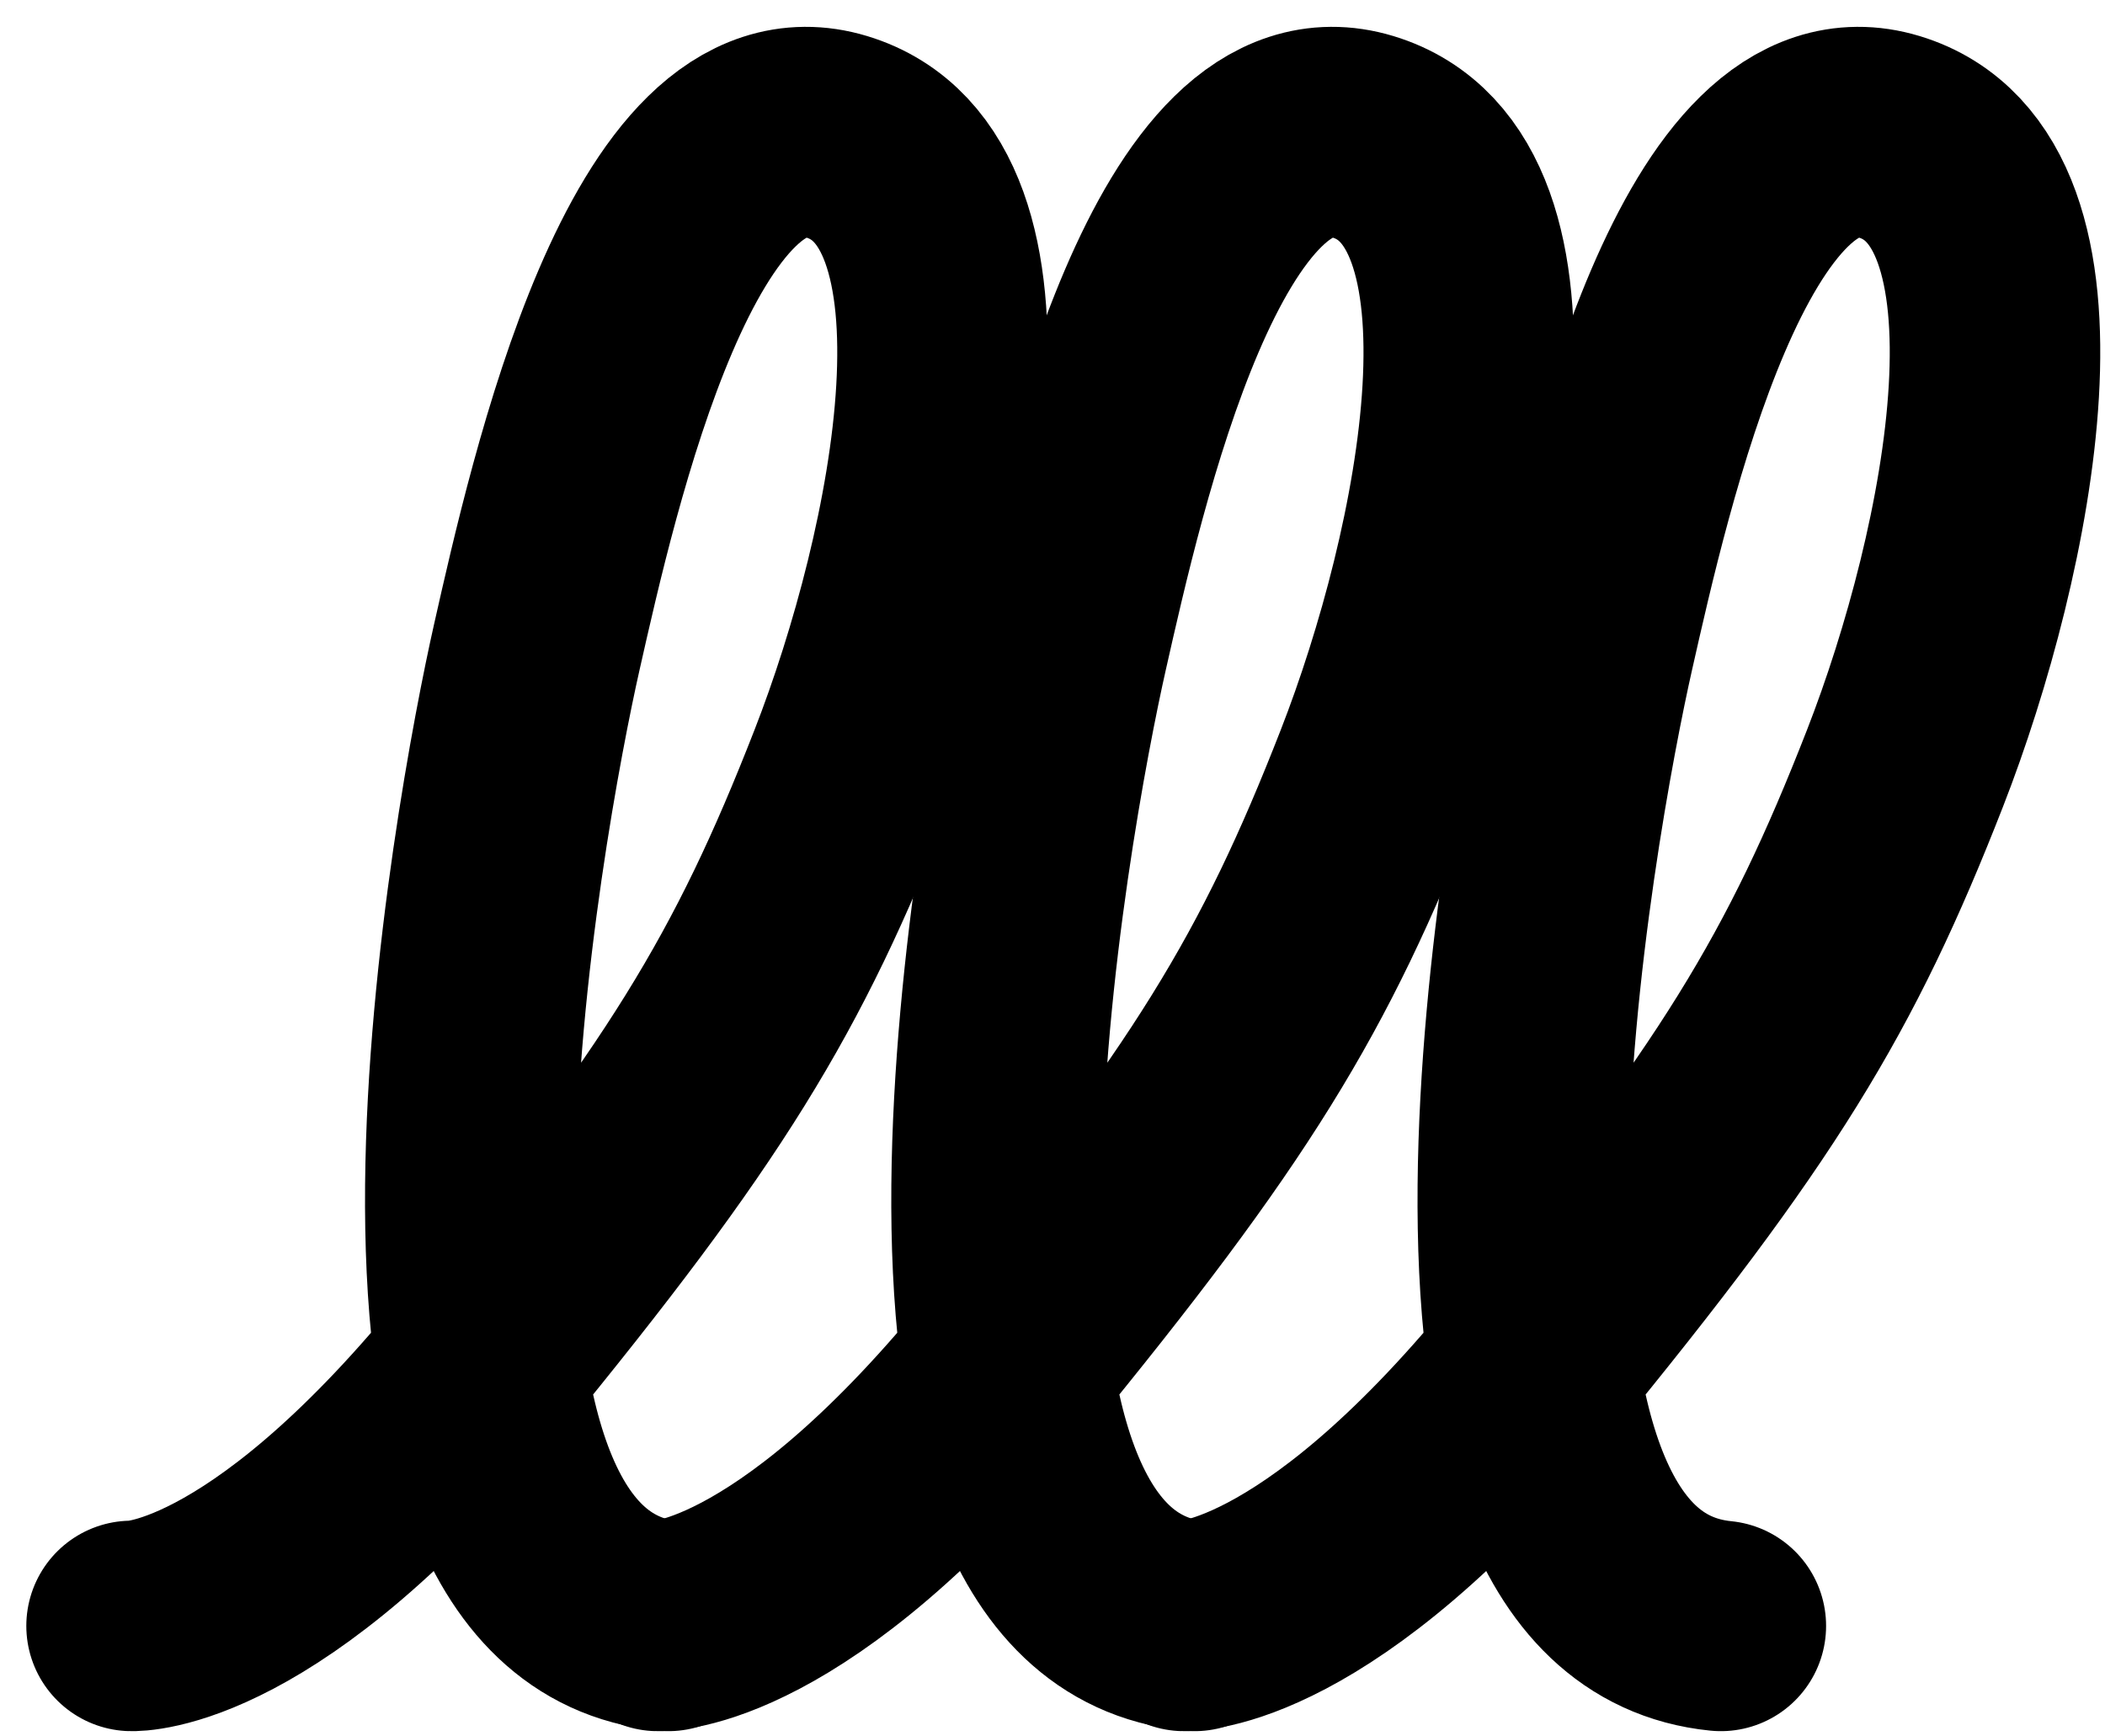
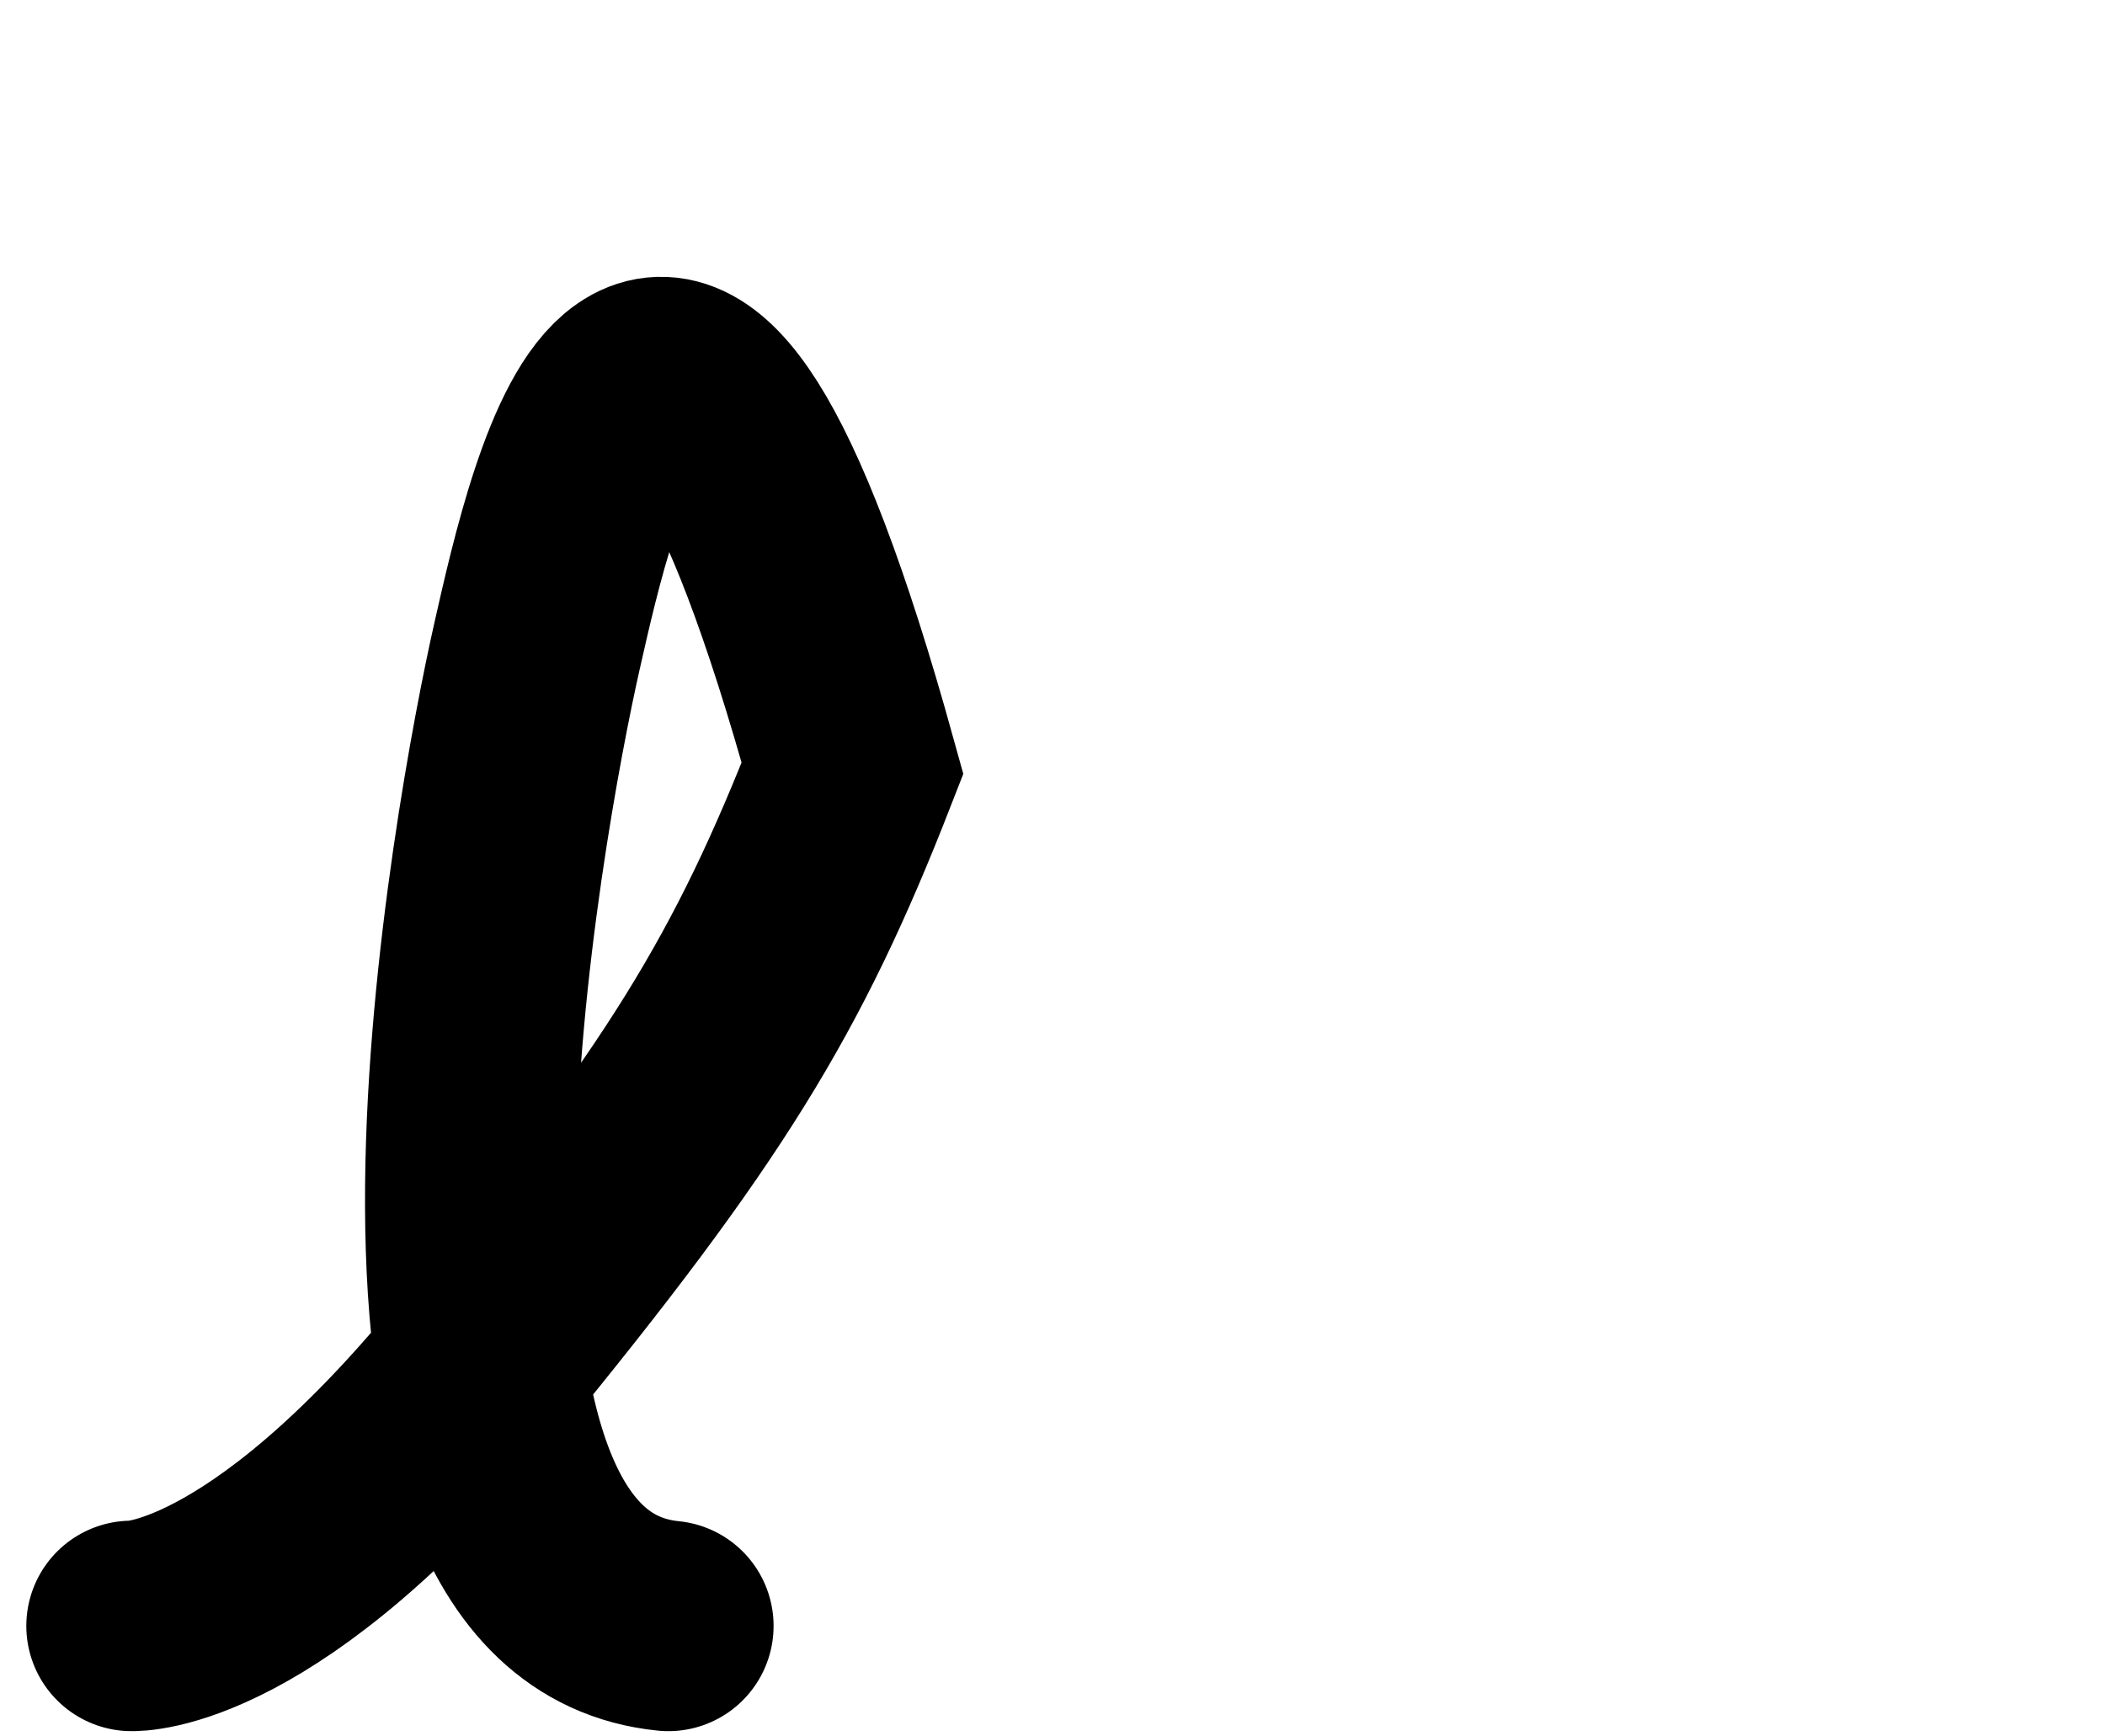
<svg xmlns="http://www.w3.org/2000/svg" width="40" height="33" viewBox="0 0 40 33" fill="none">
  <style>
  path {
    stroke: #000000
  }
  @media (prefers-color-scheme: dark) {
    path { stroke: #FFFFFF }
  }
</style>
-   <path d="M2.5 30.9C2.5 30.9 5 31 9.1 26C13.2 21 14.6 18.7 16.2 14.6C17.8 10.5 19.2 3.6 15.9 2.6C12.6 1.6 10.9 9.2 10.2 12.3C9.5 15.4 6.7 30.3 12.7 30.9" stroke-width="4" stroke-linecap="round" />
-   <path d="M12.5 30.9C12.5 30.9 15 31 19.1 26C23.2 21 24.6 18.7 26.2 14.6C27.8 10.5 29.2 3.6 25.9 2.6C22.6 1.6 20.9 9.2 20.2 12.3C19.5 15.4 16.7 30.3 22.7 30.9" stroke-width="4" stroke-linecap="round" />
-   <path d="M22.5 30.9C22.5 30.9 25 31 29.1 26C33.2 21 34.6 18.7 36.2 14.6C37.8 10.5 39.2 3.6 35.9 2.6C32.6 1.6 30.9 9.2 30.2 12.3C29.5 15.4 26.7 30.3 32.7 30.9" stroke-width="4" stroke-linecap="round" />
+   <path d="M2.5 30.9C2.5 30.9 5 31 9.1 26C13.2 21 14.6 18.7 16.2 14.6C12.6 1.6 10.9 9.2 10.2 12.3C9.5 15.4 6.7 30.3 12.7 30.9" stroke-width="4" stroke-linecap="round" />
</svg>